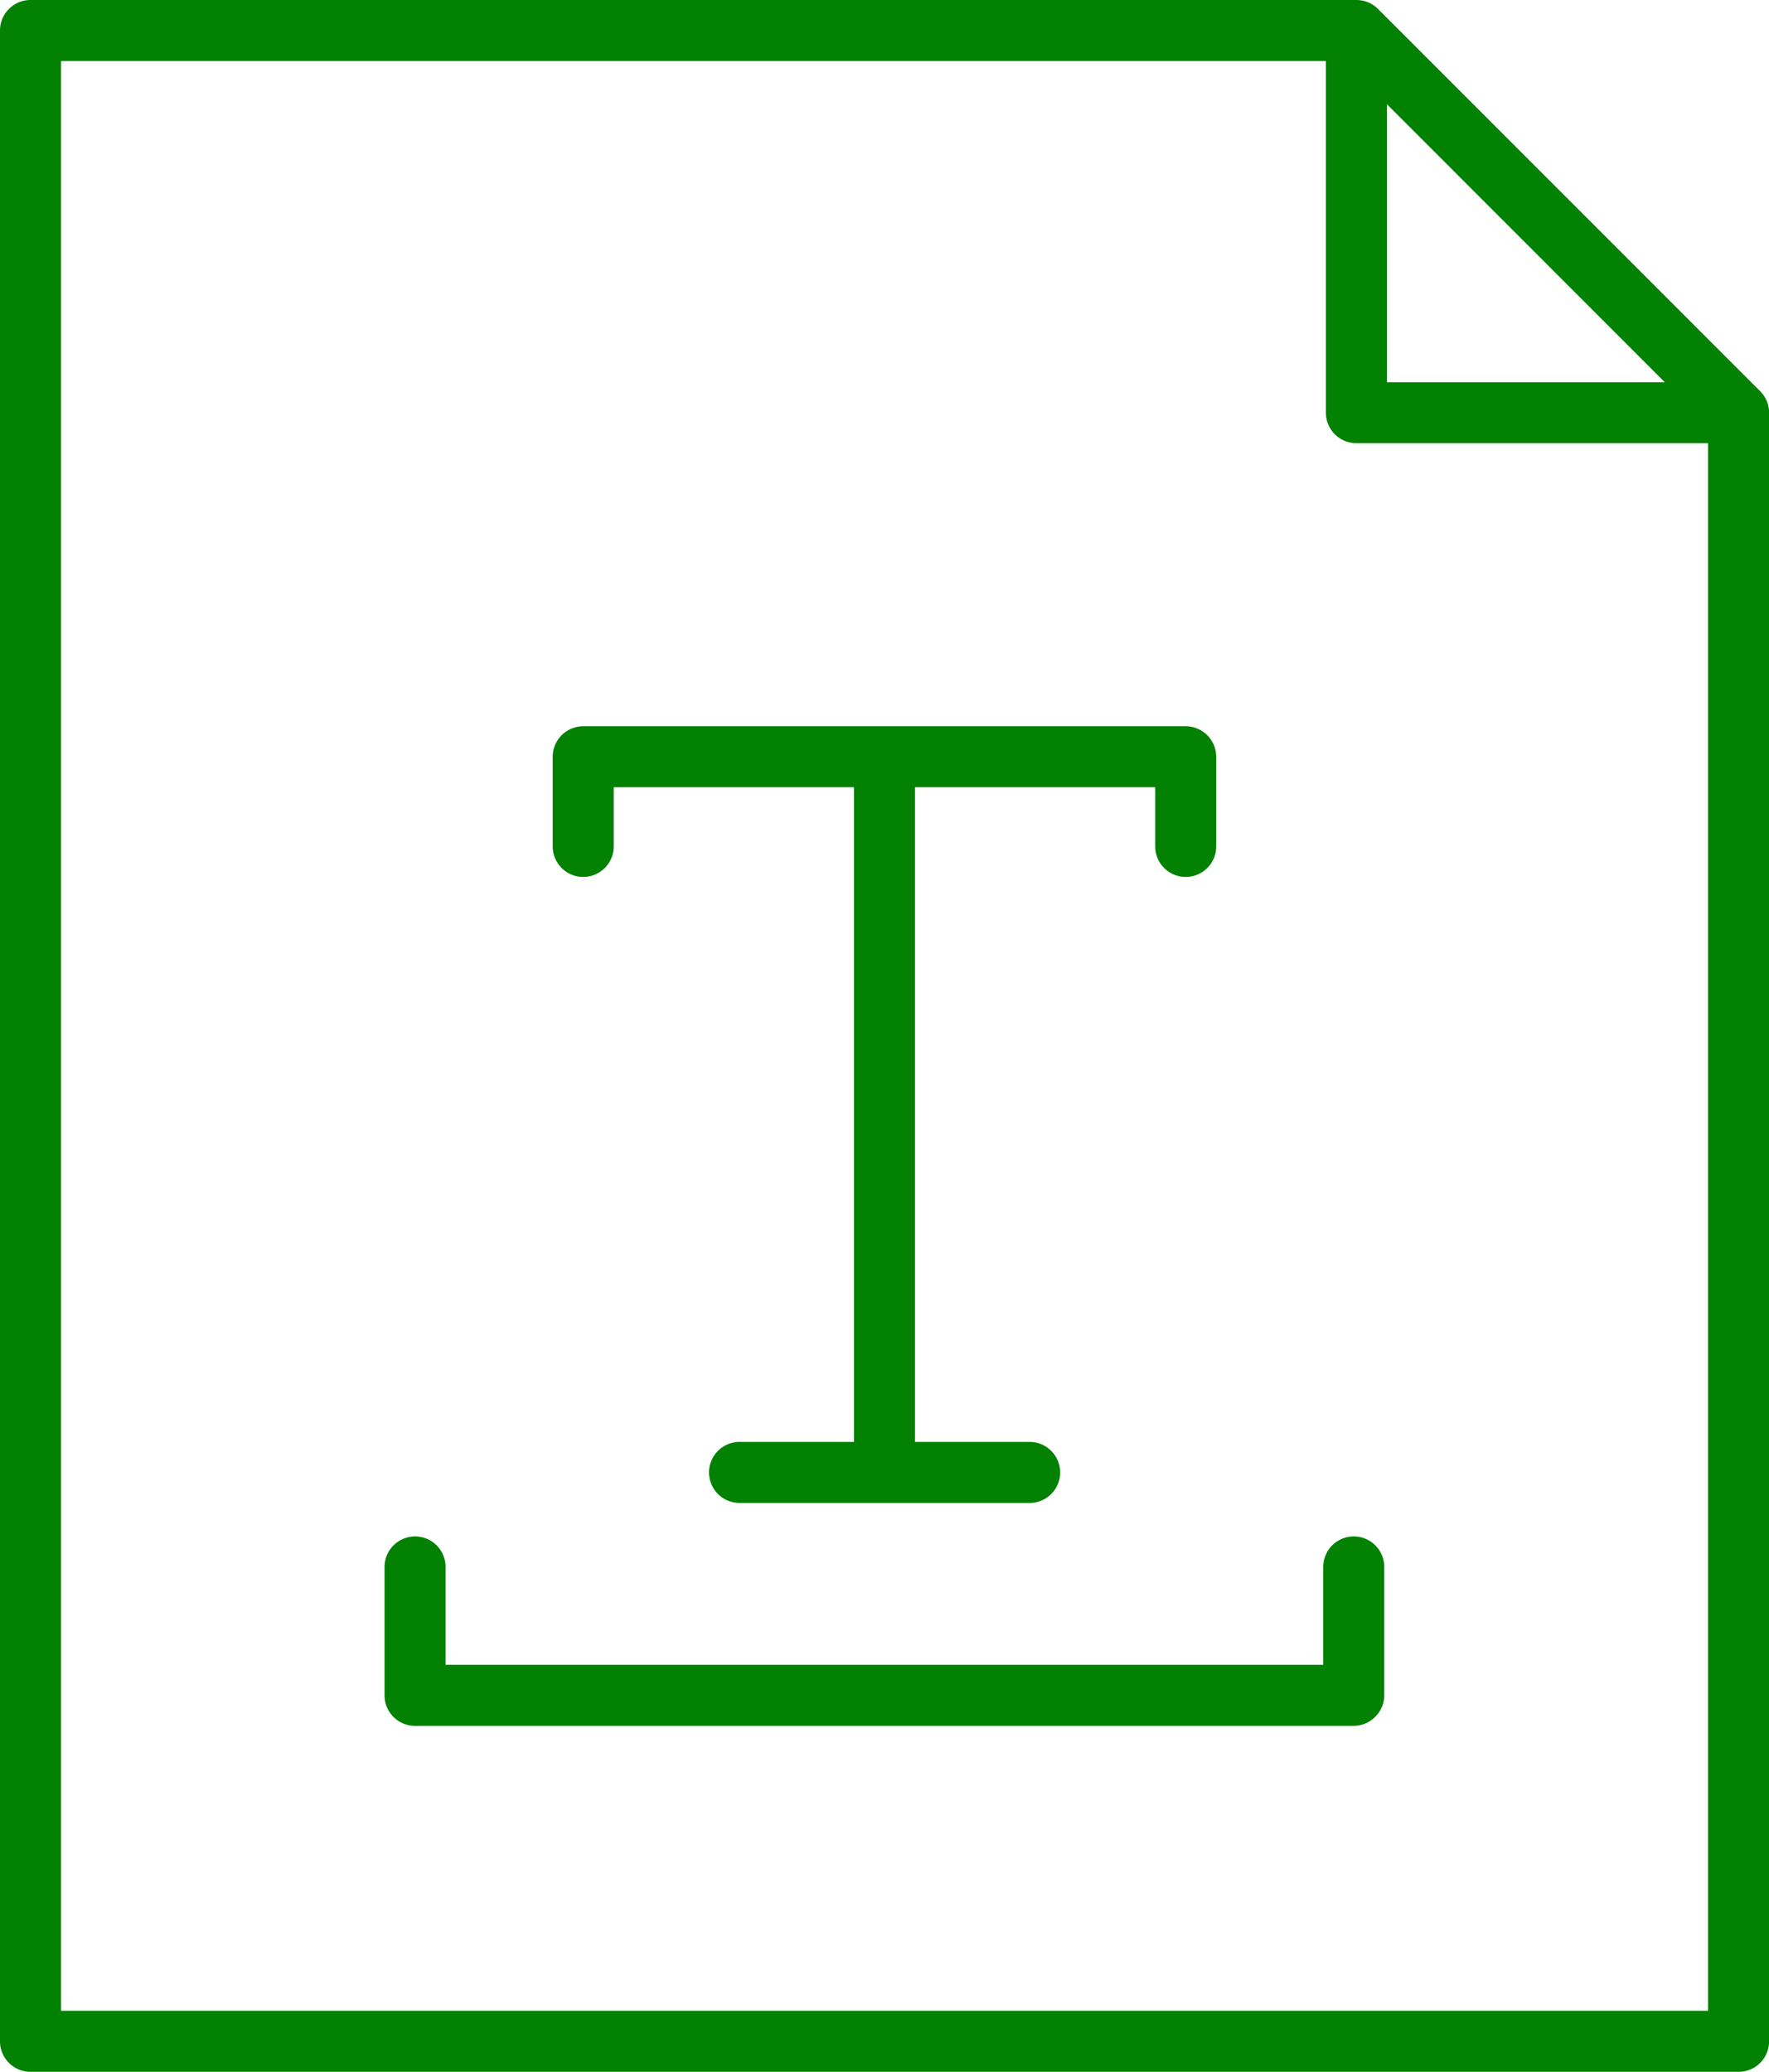
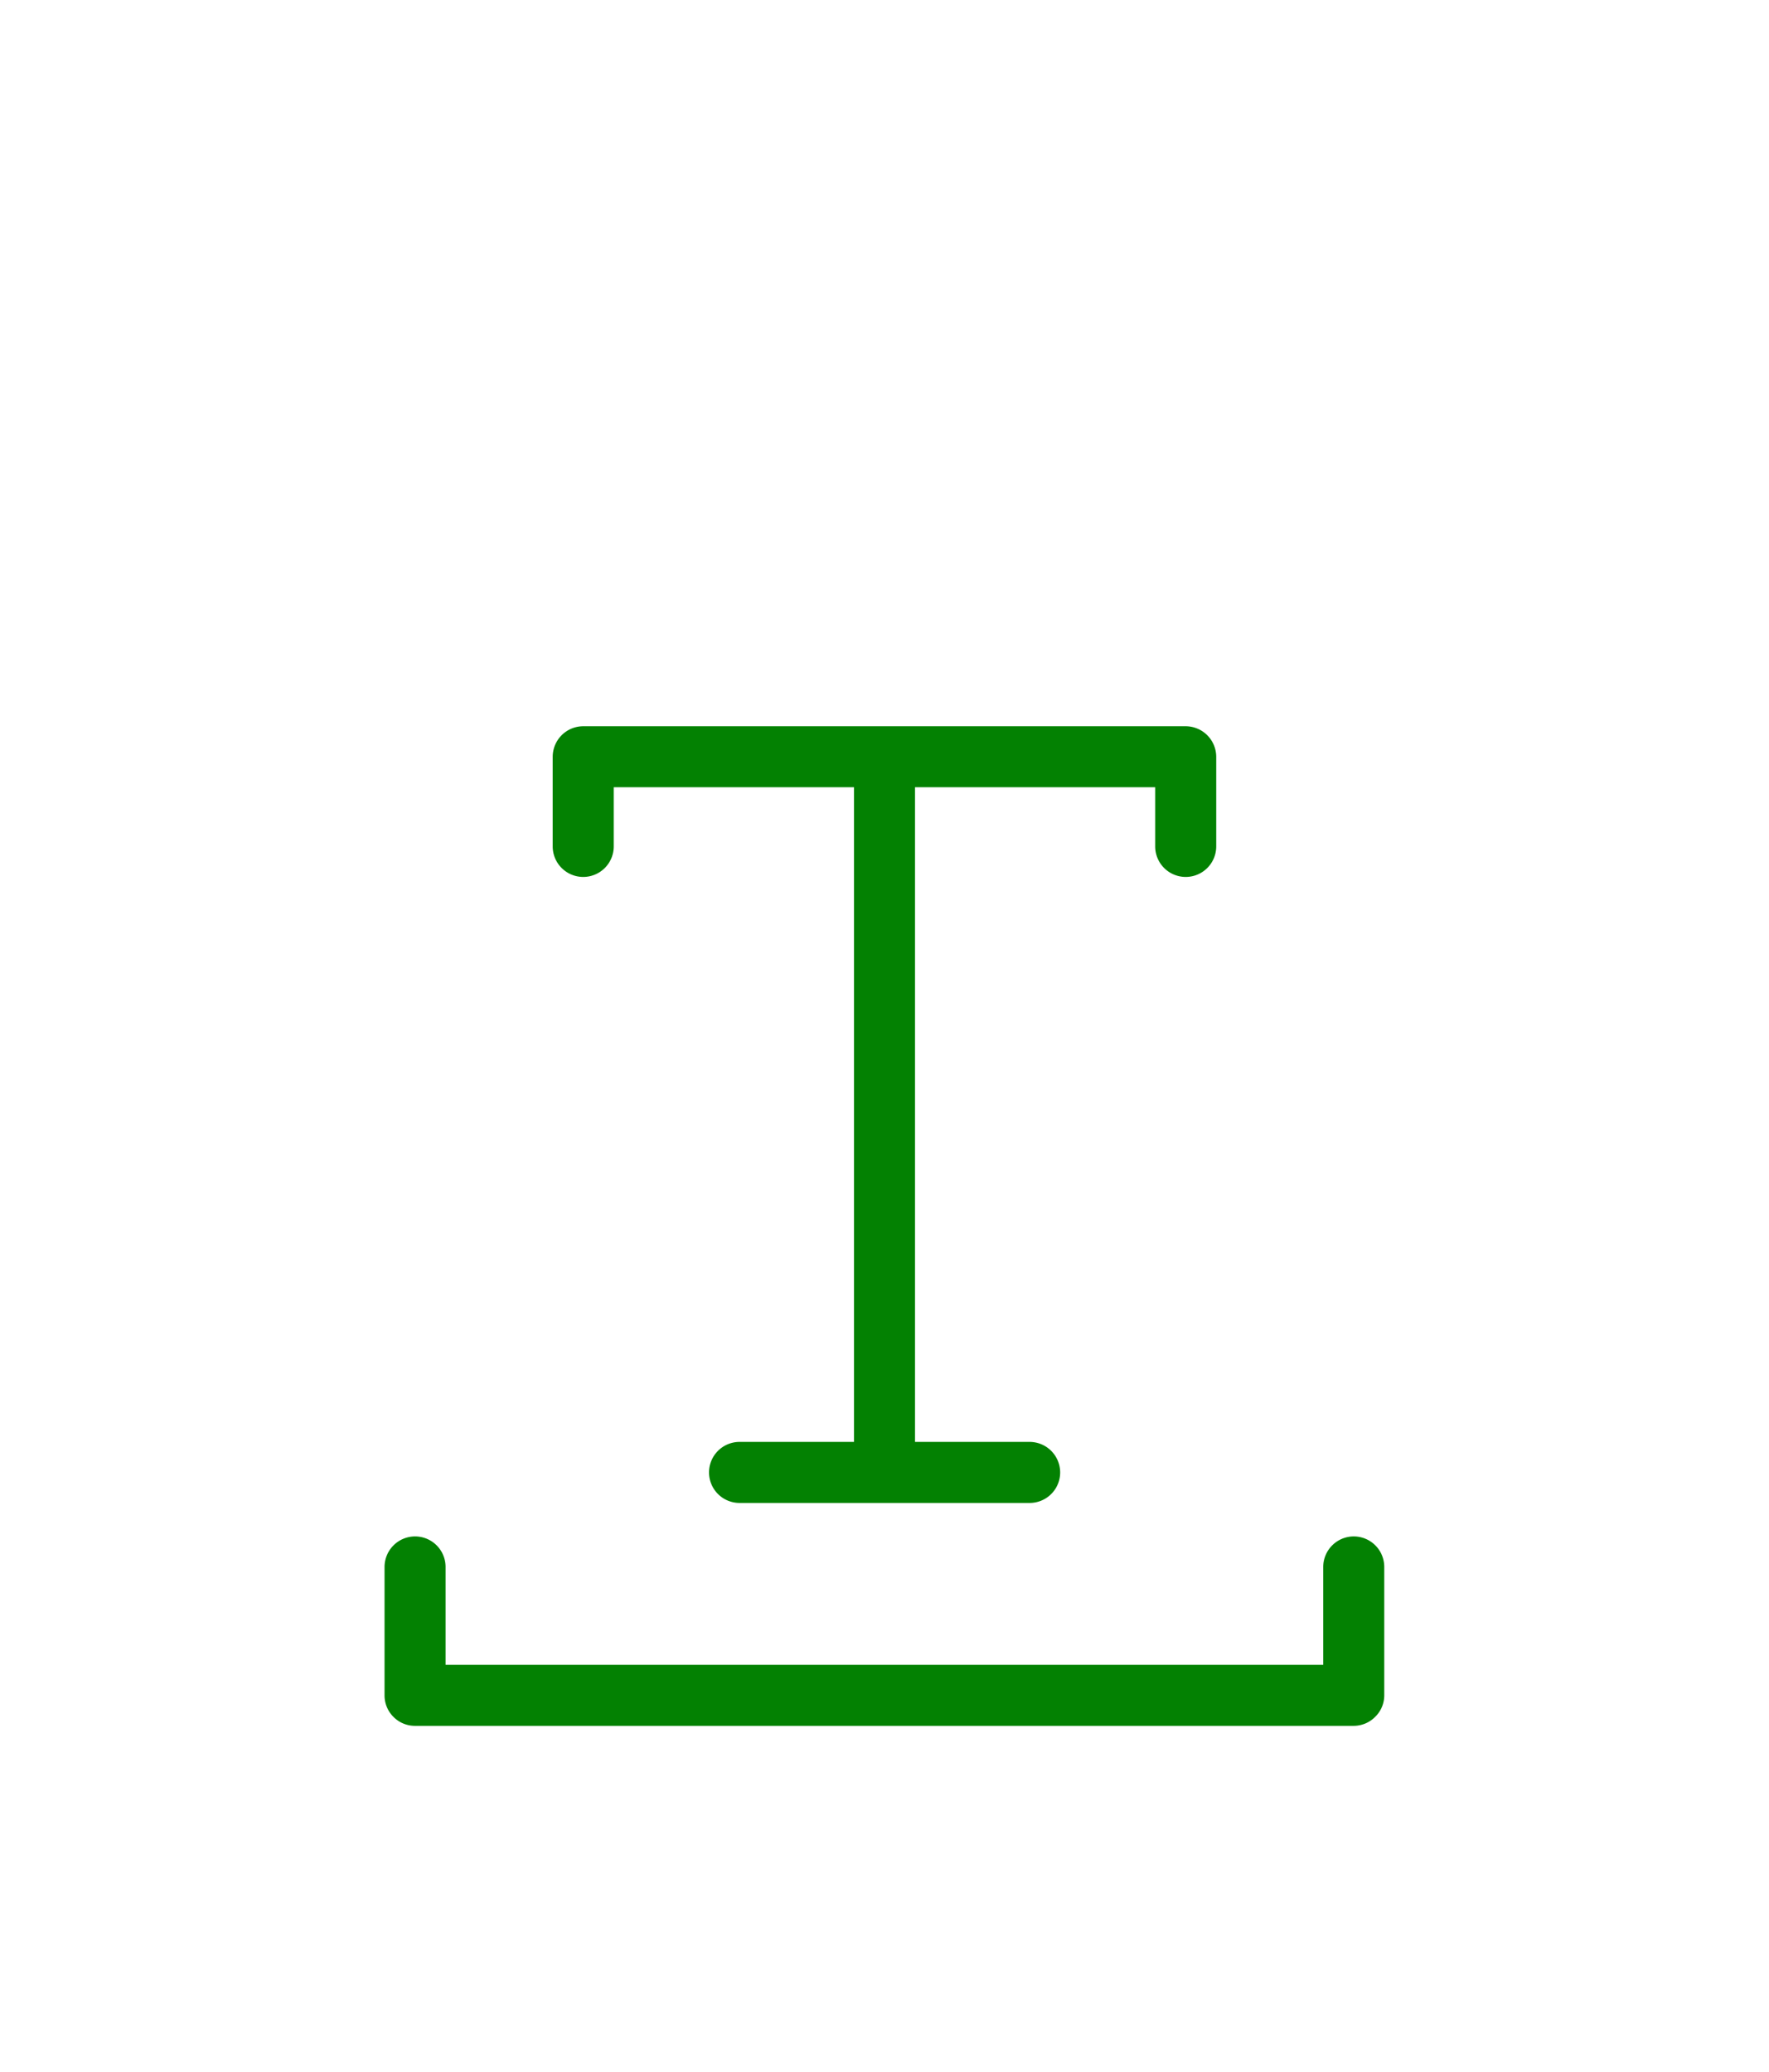
<svg xmlns="http://www.w3.org/2000/svg" width="26.898" height="31.5" viewBox="0 0 26.898 31.5">
  <g id="text-width_5093370" transform="translate(-30.677 -25.038)">
-     <path id="Subtraction_4" data-name="Subtraction 4" d="M-804.283-48.212h-25.97a.457.457,0,0,1-.328-.136.461.461,0,0,1-.136-.329V-79.248a.461.461,0,0,1,.136-.328.46.46,0,0,1,.328-.136h20.16a.465.465,0,0,1,.329.136l5.81,5.811a.463.463,0,0,1,.136.328v24.762a.46.46,0,0,1-.136.328A.458.458,0,0,1-804.283-48.212Zm-25.506-30.572V-49.14h25.043V-72.974h-5.347a.464.464,0,0,1-.464-.463v-5.347Zm20.16.656V-73.9h4.226Z" transform="translate(861.394 104.75)" fill="#038102" />
    <path id="Subtraction_5" data-name="Subtraction 5" d="M-823.465-67.9h-4.411a.464.464,0,0,1-.464-.464.464.464,0,0,1,.464-.464h1.74v-9.954h-3.653v.9a.464.464,0,0,1-.464.464.464.464,0,0,1-.464-.464v-1.363a.465.465,0,0,1,.464-.464h9.161a.466.466,0,0,1,.464.464v1.363a.464.464,0,0,1-.464.464.464.464,0,0,1-.464-.464v-.9h-3.652v9.954h1.743a.465.465,0,0,1,.464.464A.464.464,0,0,1-823.465-67.9Z" transform="translate(869.798 115.789)" fill="#038102" />
    <path id="Subtraction_6" data-name="Subtraction 6" d="M-815.98-76.832h-14.274a.457.457,0,0,1-.328-.136.46.46,0,0,1-.136-.328v-1.952a.465.465,0,0,1,.464-.464.464.464,0,0,1,.464.464v1.488h13.345v-1.488a.465.465,0,0,1,.464-.464.464.464,0,0,1,.464.464V-77.3a.456.456,0,0,1-.135.328A.461.461,0,0,1-815.98-76.832Z" transform="translate(867.242 128.11)" fill="#038102" />
  </g>
</svg>